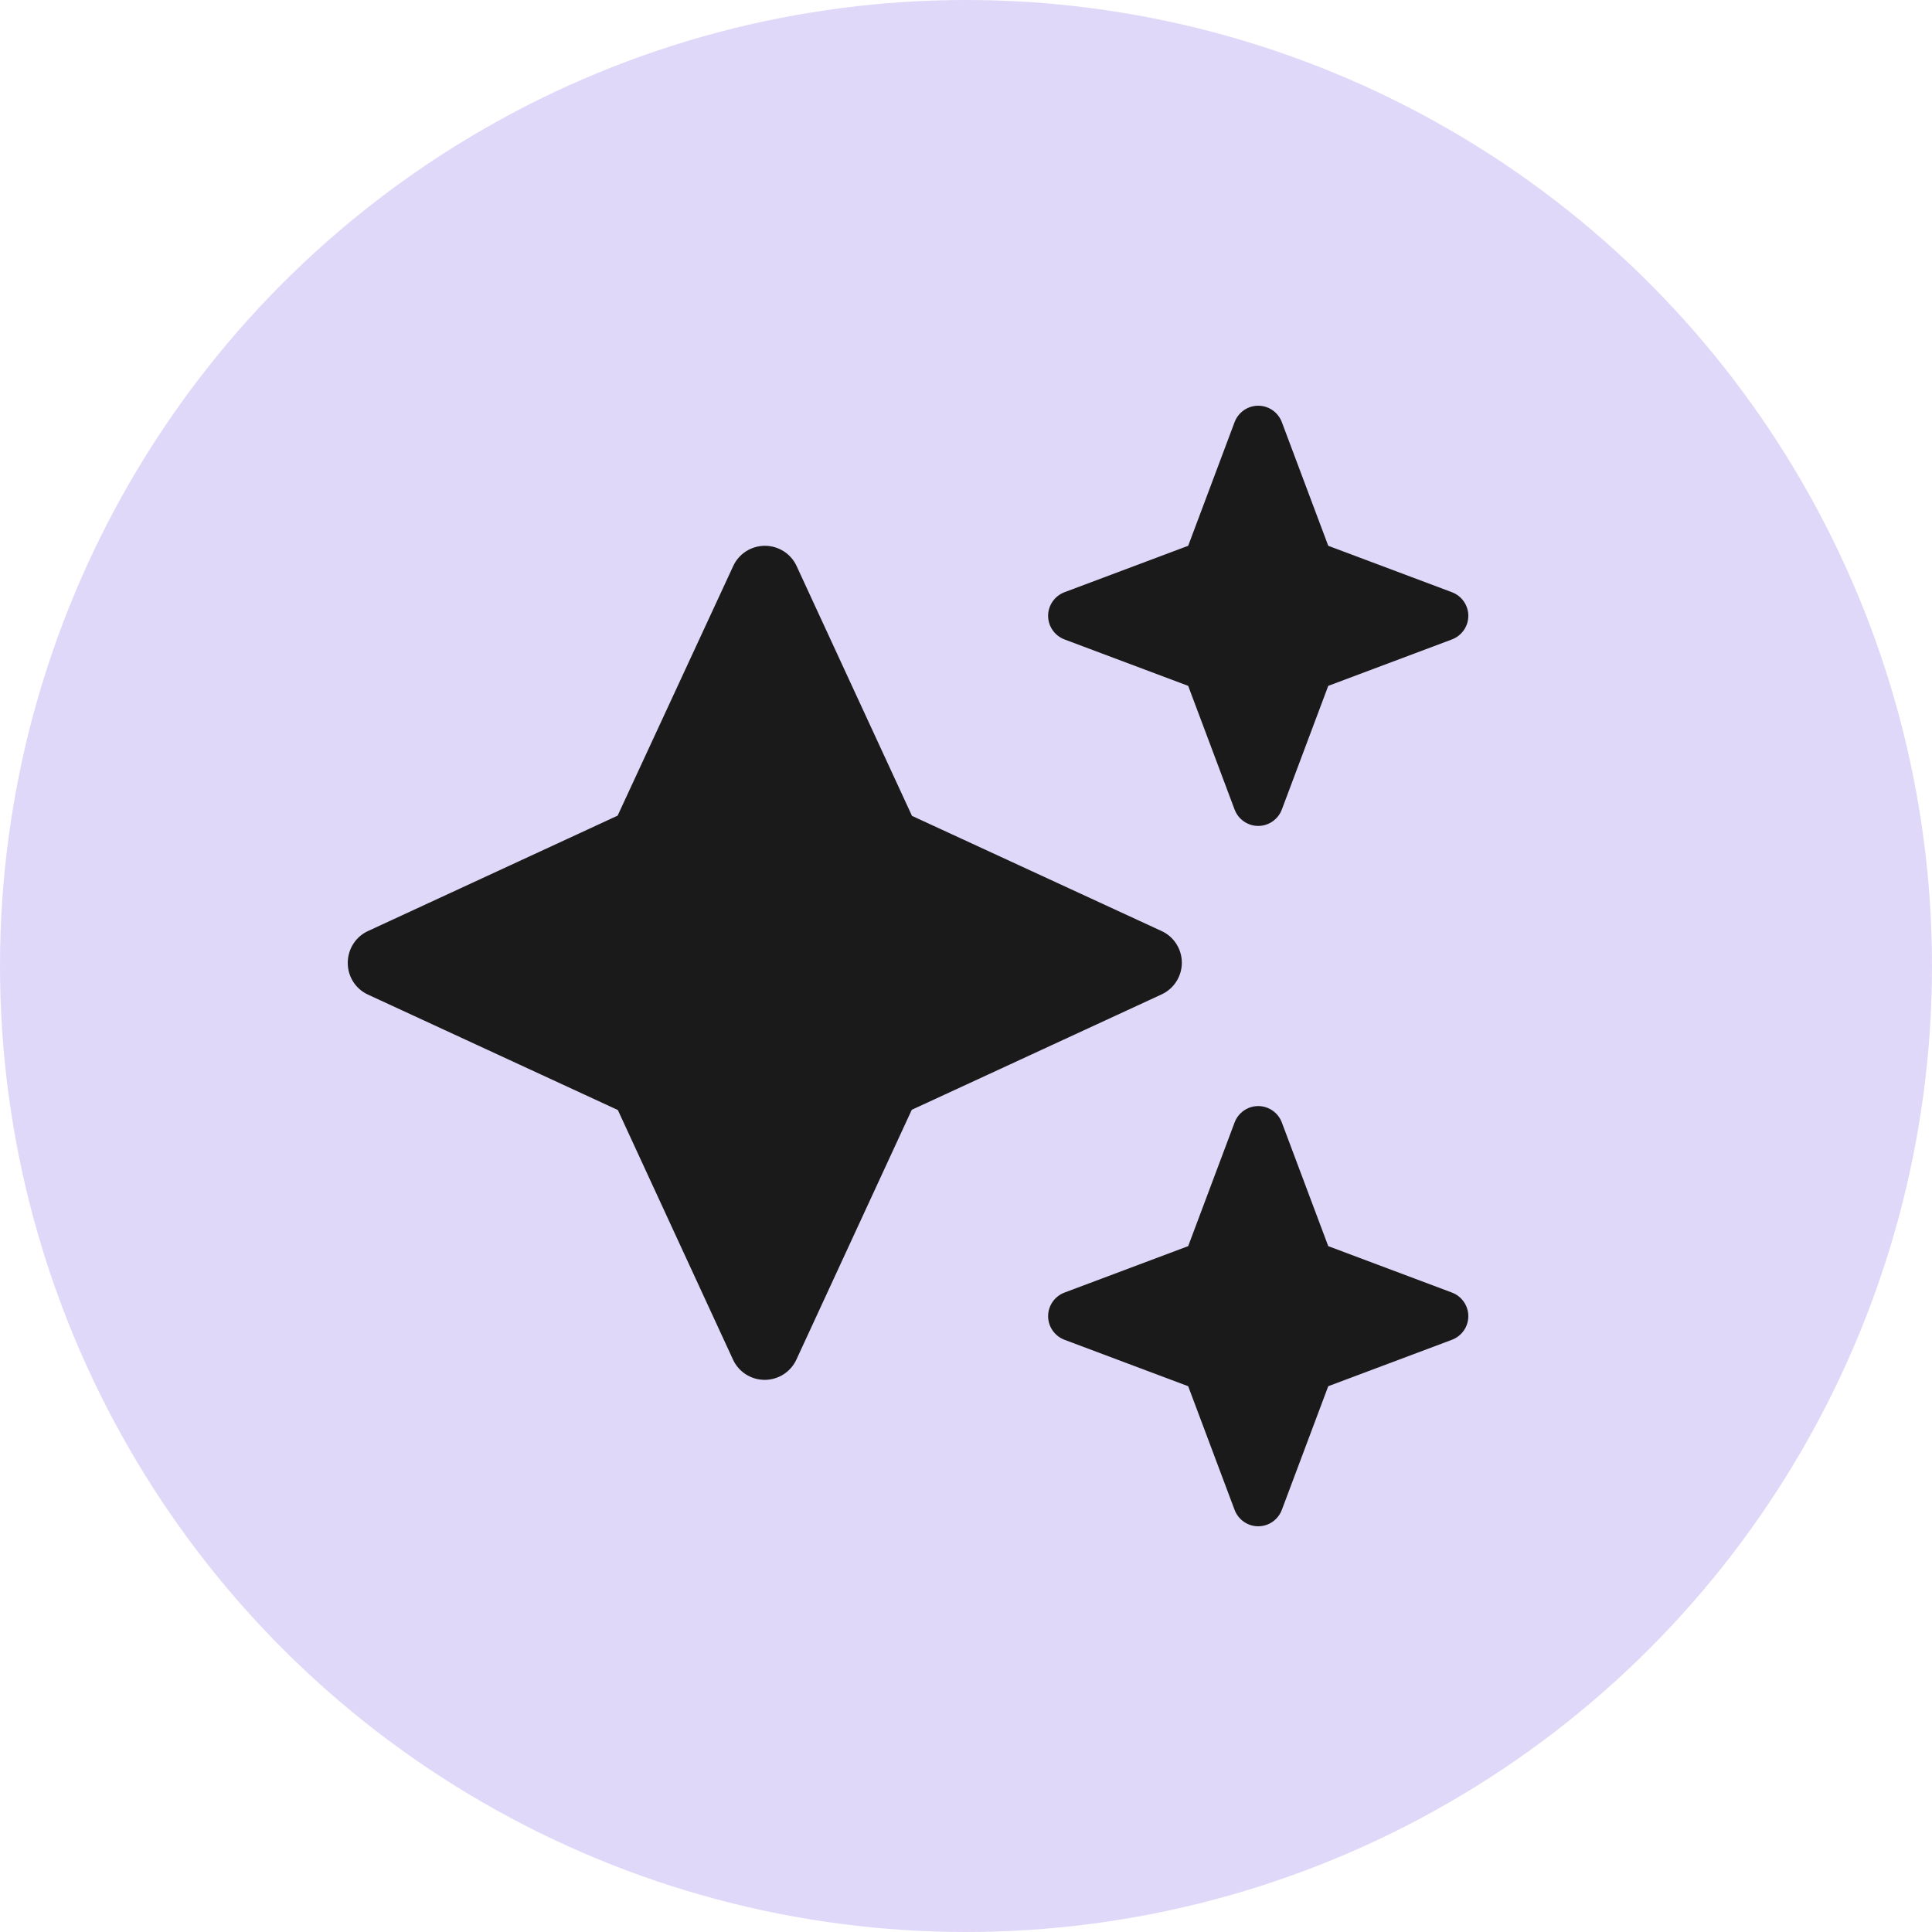
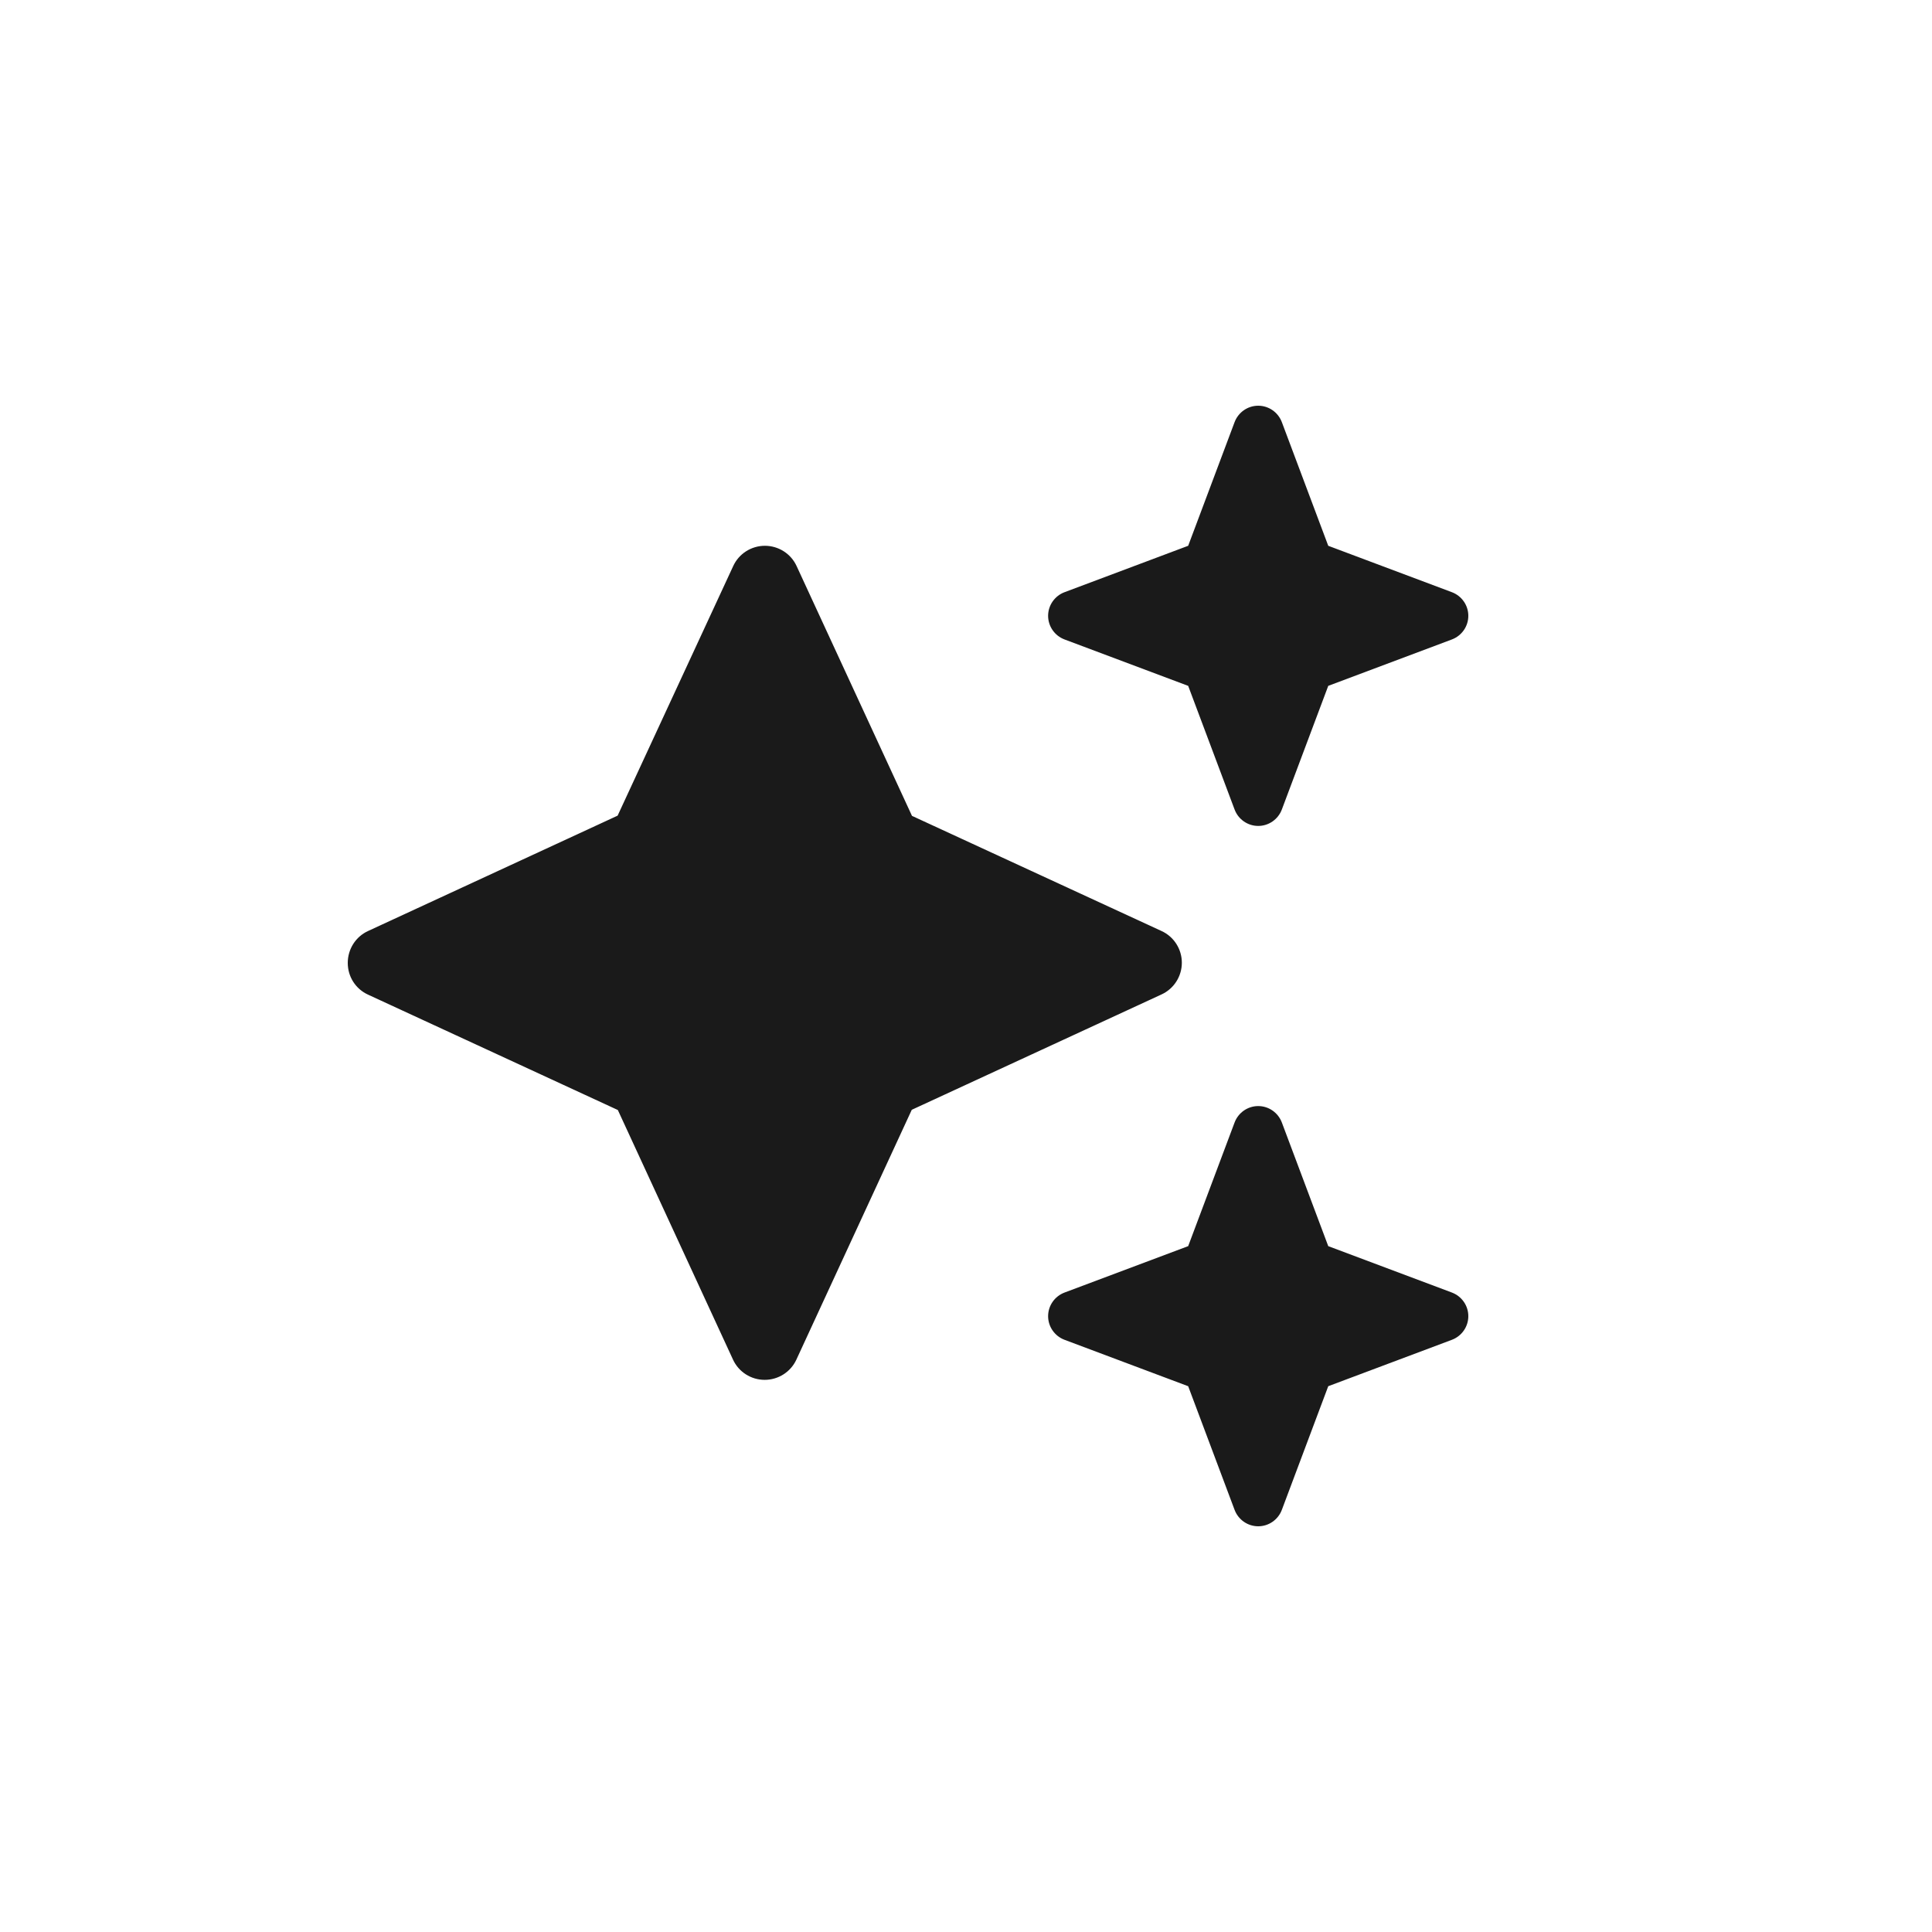
<svg xmlns="http://www.w3.org/2000/svg" width="100" height="100" viewBox="0 0 100 100" fill="none">
-   <circle cx="50" cy="50" r="50" fill="#6440E0" fill-opacity="0.2" />
-   <path d="M55.1 30.652C54.59 30.844 54.25 31.331 54.25 31.875C54.25 32.419 54.59 32.906 55.1 33.098L61.5 35.5L63.902 41.9C64.094 42.41 64.581 42.75 65.125 42.75C65.669 42.75 66.156 42.41 66.348 41.9L68.75 35.5L75.15 33.098C75.66 32.906 76 32.419 76 31.875C76 31.331 75.66 30.844 75.15 30.652L68.75 28.25L66.348 21.85C66.156 21.34 65.669 21 65.125 21C64.581 21 64.094 21.34 63.902 21.85L61.5 28.25L55.1 30.652ZM41.234 29.303C40.94 28.658 40.294 28.25 39.591 28.25C38.889 28.25 38.243 28.658 37.949 29.303L31.968 42.218L19.053 48.188C18.408 48.482 18 49.128 18 49.841C18 50.555 18.408 51.19 19.053 51.484L31.979 57.454L37.938 70.368C38.232 71.014 38.878 71.421 39.58 71.421C40.282 71.421 40.928 71.014 41.223 70.368L47.193 57.443L60.118 51.473C60.764 51.178 61.172 50.532 61.172 49.83C61.172 49.128 60.764 48.482 60.118 48.188L47.204 42.229L41.234 29.303ZM61.5 64.5L55.1 66.902C54.59 67.094 54.25 67.581 54.25 68.125C54.25 68.669 54.59 69.156 55.1 69.348L61.5 71.75L63.902 78.15C64.094 78.66 64.581 79 65.125 79C65.669 79 66.156 78.66 66.348 78.15L68.75 71.75L75.15 69.348C75.66 69.156 76 68.669 76 68.125C76 67.581 75.66 67.094 75.15 66.902L68.75 64.5L66.348 58.1C66.156 57.59 65.669 57.25 65.125 57.25C64.581 57.25 64.094 57.59 63.902 58.1L61.5 64.5Z" fill="#1A1A1A" />
+   <path d="M55.1 30.652C54.59 30.844 54.25 31.331 54.25 31.875C54.25 32.419 54.59 32.906 55.1 33.098L61.5 35.5L63.902 41.9C64.094 42.41 64.581 42.75 65.125 42.75C65.669 42.75 66.156 42.41 66.348 41.9L68.75 35.5L75.15 33.098C75.66 32.906 76 32.419 76 31.875C76 31.331 75.66 30.844 75.15 30.652L68.75 28.25L66.348 21.85C66.156 21.34 65.669 21 65.125 21C64.581 21 64.094 21.34 63.902 21.85L61.5 28.25L55.1 30.652ZM41.234 29.303C40.94 28.658 40.294 28.25 39.591 28.25C38.889 28.25 38.243 28.658 37.949 29.303L31.968 42.218L19.053 48.188C18.408 48.482 18 49.128 18 49.841C18 50.555 18.408 51.19 19.053 51.484L31.979 57.454L37.938 70.368C38.232 71.014 38.878 71.421 39.58 71.421C40.282 71.421 40.928 71.014 41.223 70.368L47.193 57.443L60.118 51.473C60.764 51.178 61.172 50.532 61.172 49.83C61.172 49.128 60.764 48.482 60.118 48.188L47.204 42.229L41.234 29.303M61.5 64.5L55.1 66.902C54.59 67.094 54.25 67.581 54.25 68.125C54.25 68.669 54.59 69.156 55.1 69.348L61.5 71.75L63.902 78.15C64.094 78.66 64.581 79 65.125 79C65.669 79 66.156 78.66 66.348 78.15L68.75 71.75L75.15 69.348C75.66 69.156 76 68.669 76 68.125C76 67.581 75.66 67.094 75.15 66.902L68.75 64.5L66.348 58.1C66.156 57.59 65.669 57.25 65.125 57.25C64.581 57.25 64.094 57.59 63.902 58.1L61.5 64.5Z" fill="#1A1A1A" />
</svg>